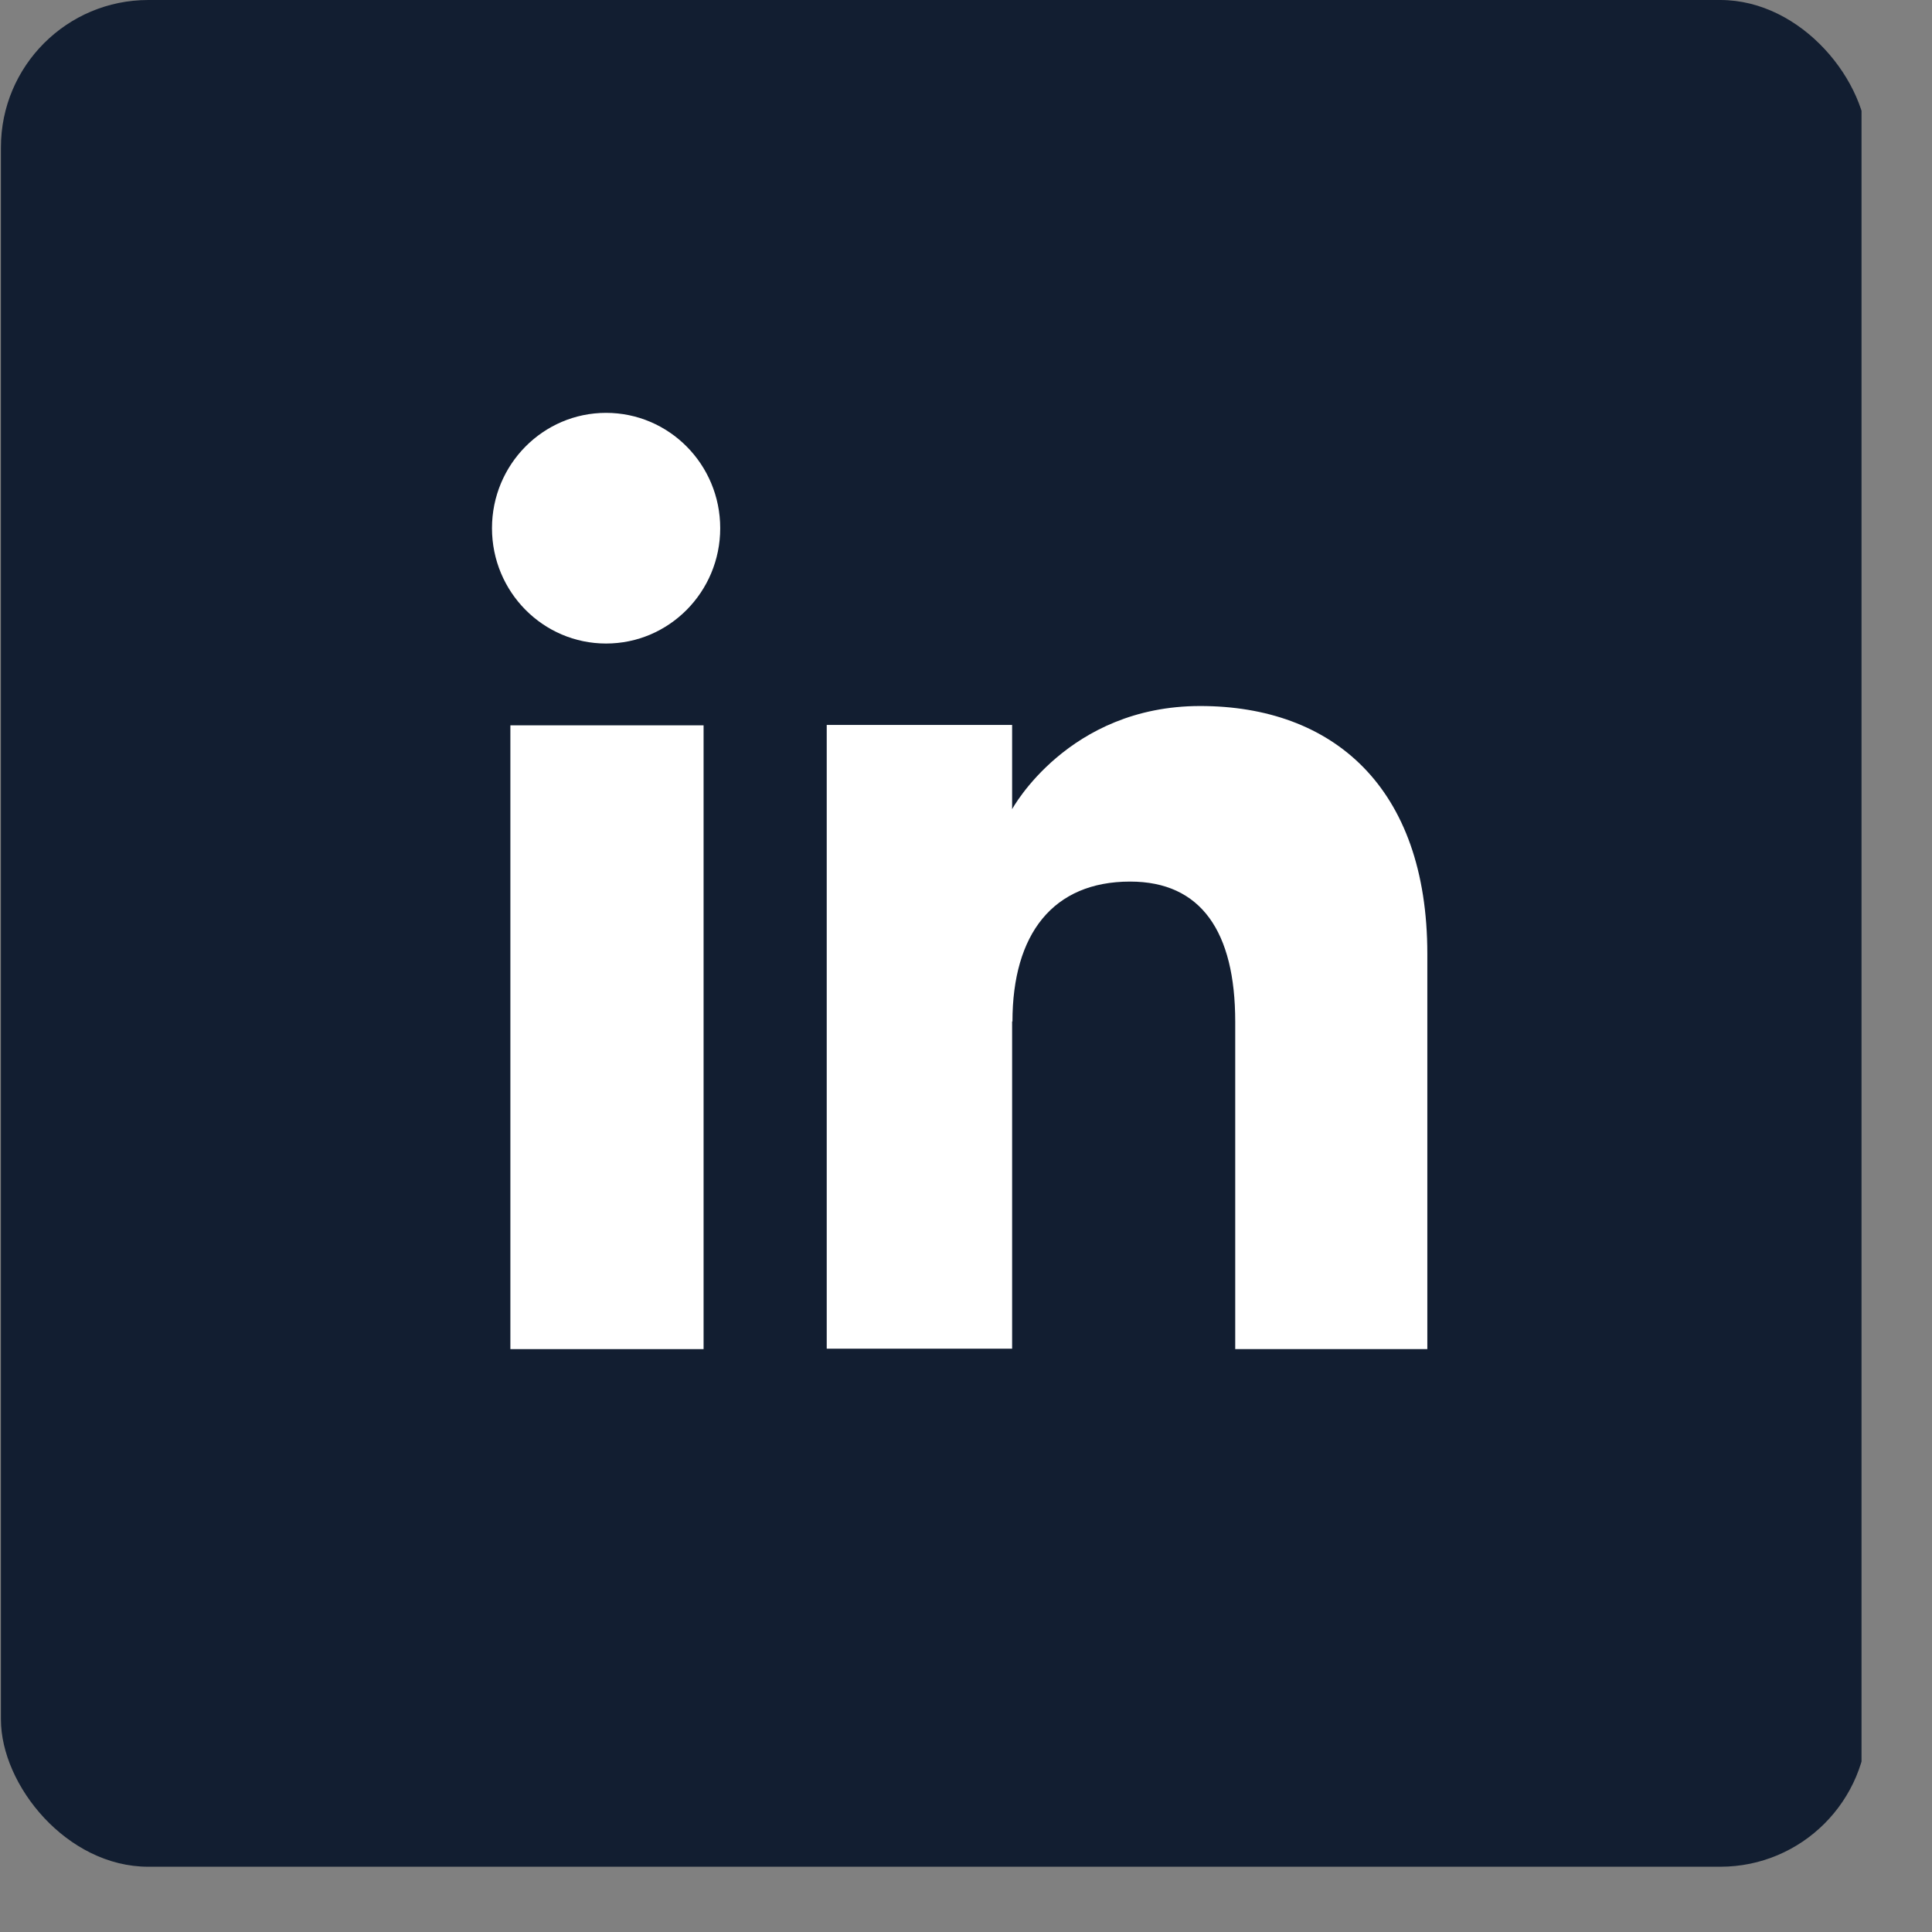
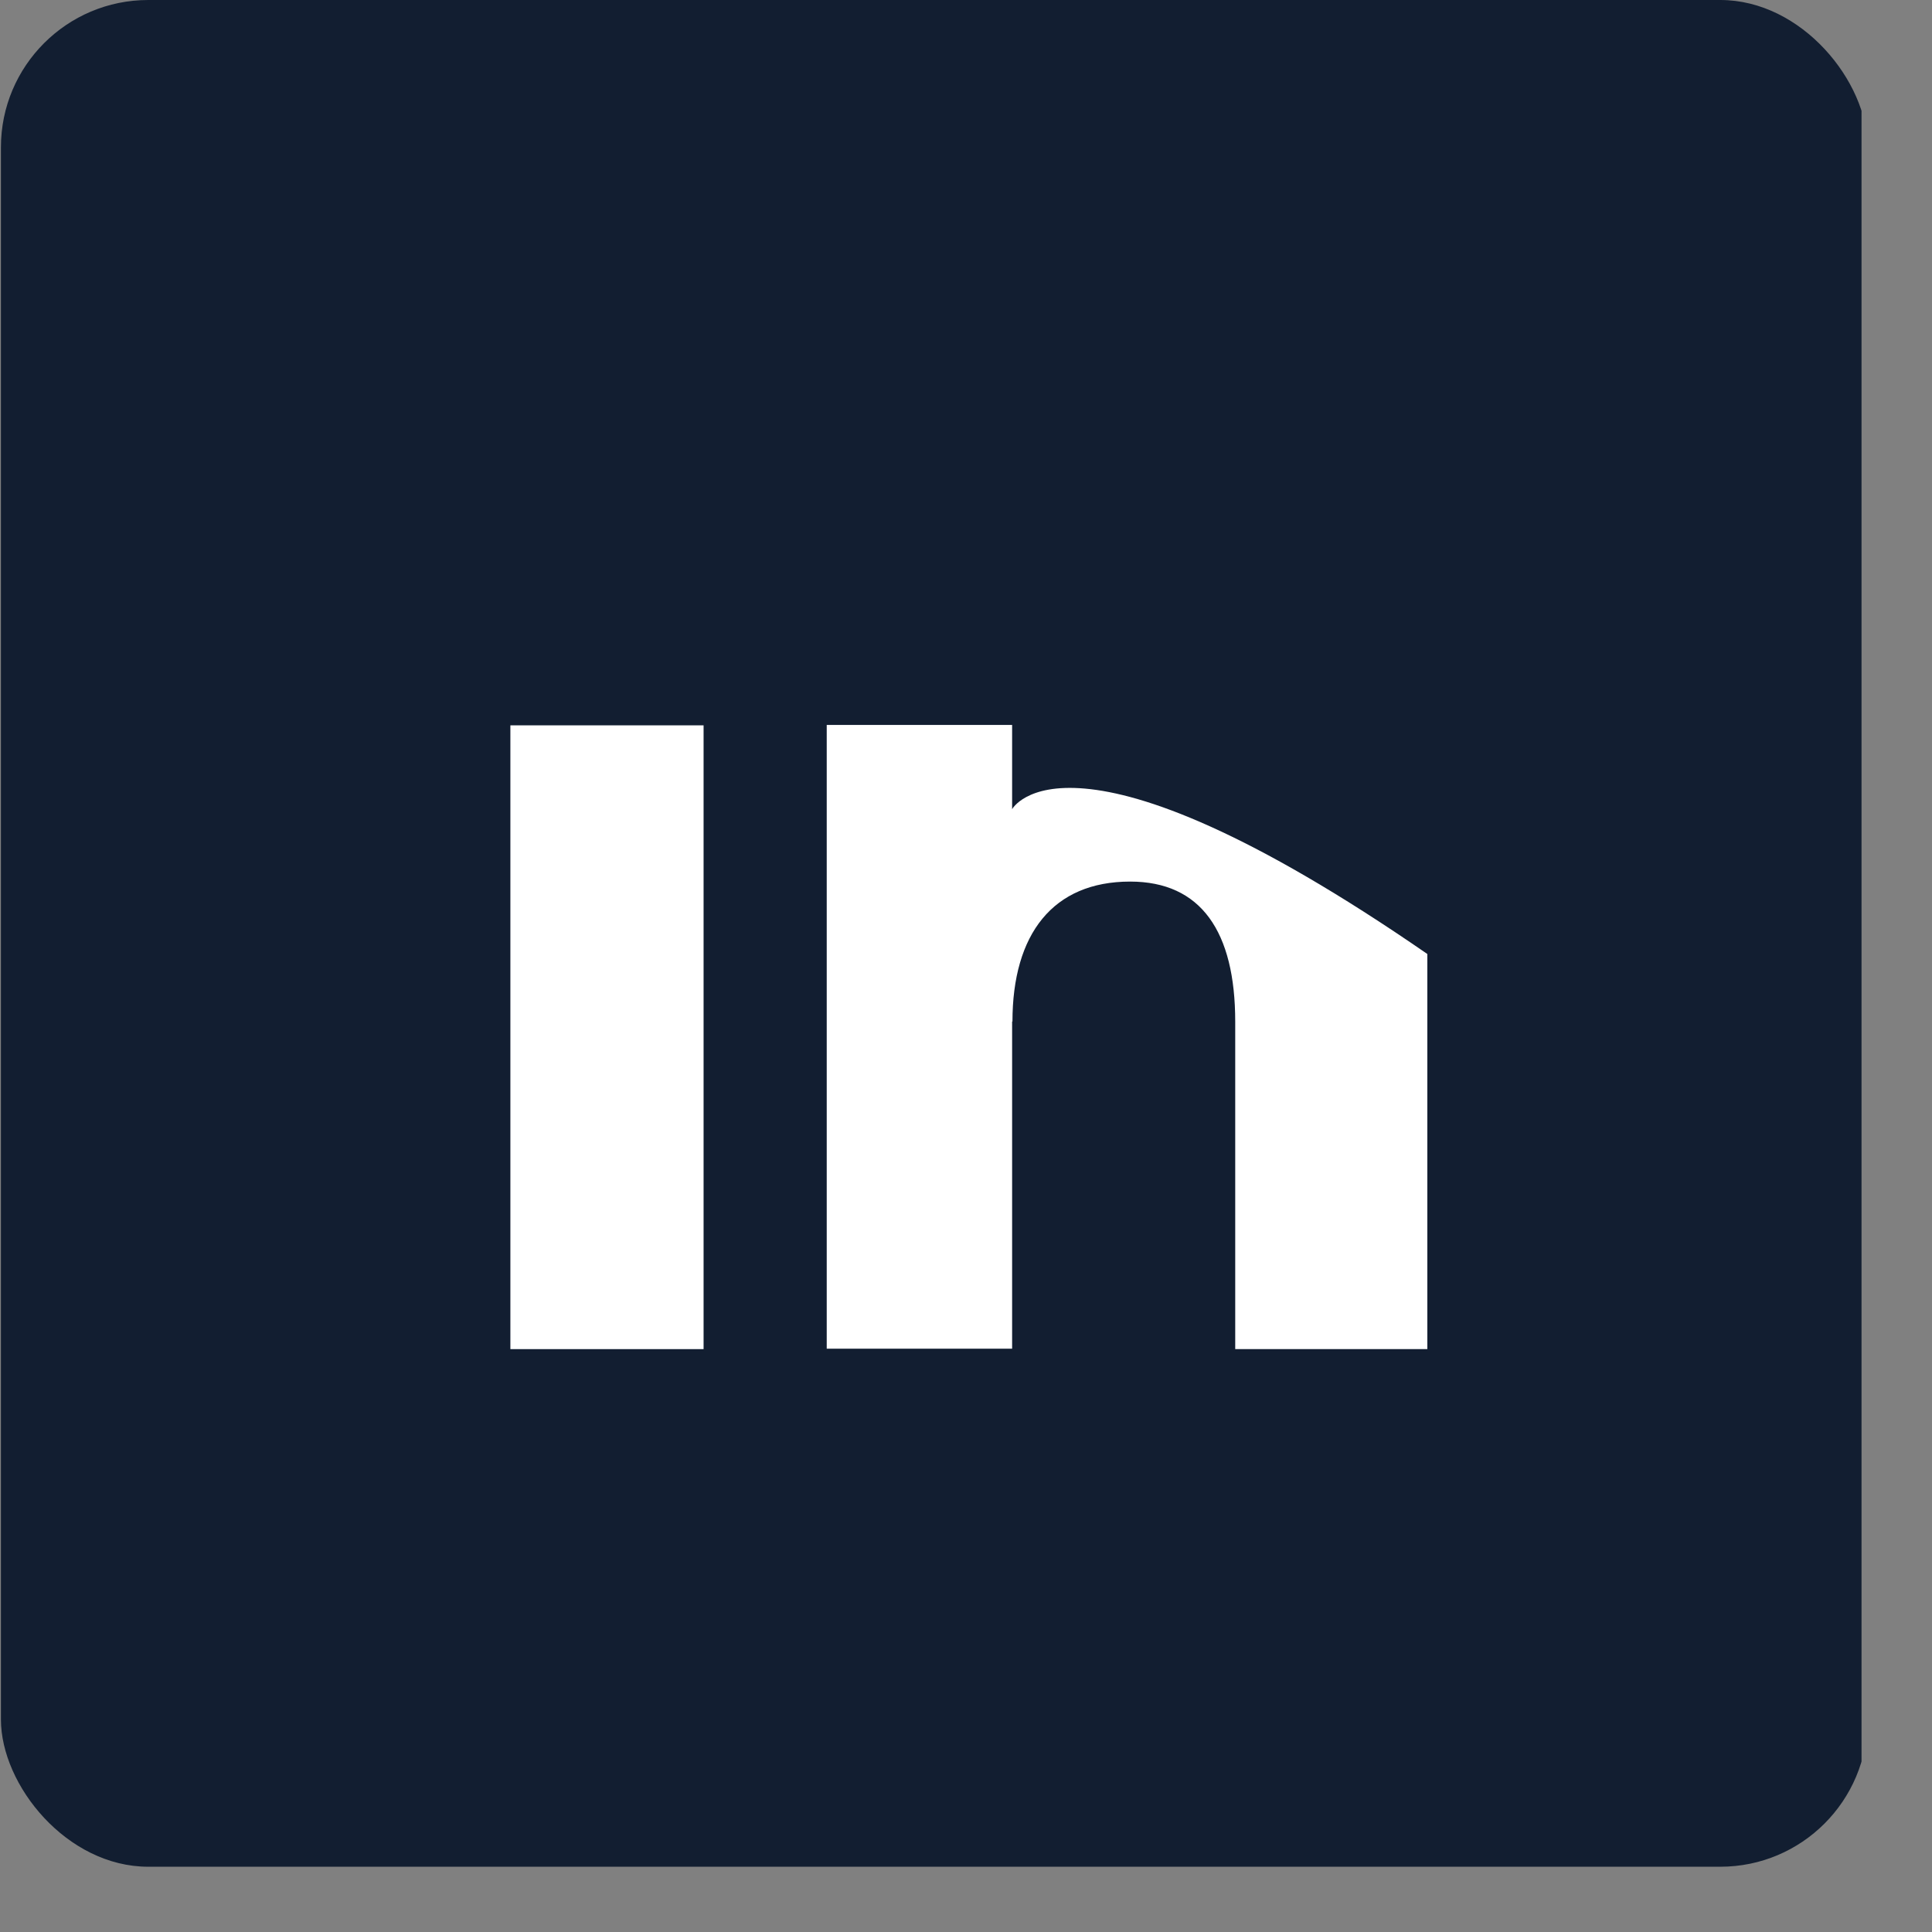
<svg xmlns="http://www.w3.org/2000/svg" fill="none" height="100%" overflow="visible" preserveAspectRatio="none" style="display: block;" viewBox="0 0 23 23" width="100%">
  <rect x="0" y="0" width="23" height="23" fill="#808080" stroke="none" />
  <g clip-path="url(#clip0_0_181096)" id="Modo_de_aislamiento">
    <rect fill="#121E31" height="22.223" id="Rectangle 249" rx="1.754" width="22.223" x="0.011" y="-0" />
    <g id="Group">
      <g id="Group_2">
        <path d="M8.376 8.635H6.076V16.061H8.376V8.635Z" fill="white" id="Vector" />
-         <path d="M7.215 7.661C7.965 7.661 8.574 7.047 8.574 6.288C8.574 5.529 7.965 4.915 7.215 4.915C6.466 4.915 5.857 5.529 5.857 6.288C5.857 7.047 6.466 7.661 7.215 7.661Z" fill="white" id="Vector_2" />
      </g>
-       <path d="M12.053 12.163C12.053 11.118 12.536 10.495 13.454 10.495C14.298 10.495 14.705 11.09 14.705 12.163V16.061H16.992V11.357C16.992 9.366 15.863 8.405 14.288 8.405C12.714 8.405 12.049 9.633 12.049 9.633V8.63H9.842V16.056H12.049V12.158L12.053 12.163Z" fill="white" id="Vector_3" />
+       <path d="M12.053 12.163C12.053 11.118 12.536 10.495 13.454 10.495C14.298 10.495 14.705 11.09 14.705 12.163V16.061H16.992V11.357C12.714 8.405 12.049 9.633 12.049 9.633V8.63H9.842V16.056H12.049V12.158L12.053 12.163Z" fill="white" id="Vector_3" />
    </g>
  </g>
  <defs>
    <clipPath id="clip0_0_181096">
      <rect fill="white" height="22.286" width="22.161" />
    </clipPath>
  </defs>
</svg>